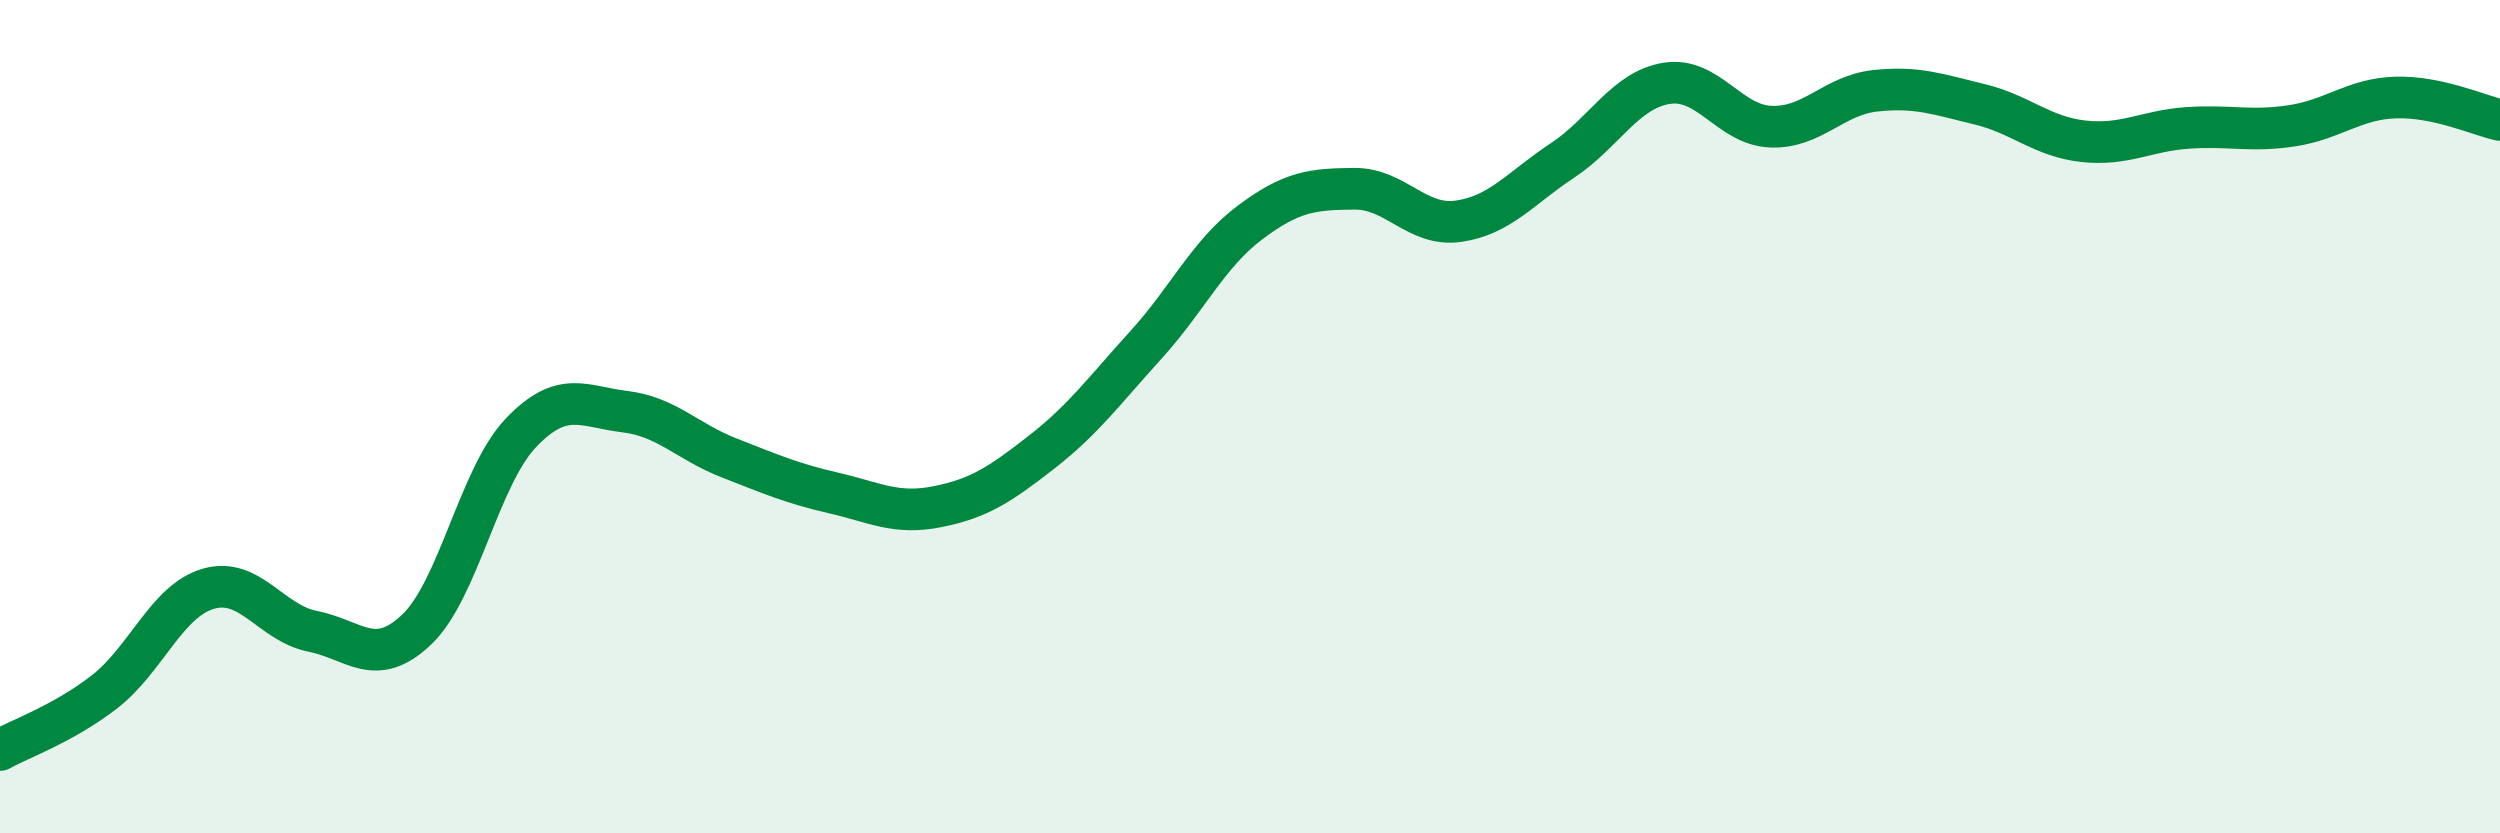
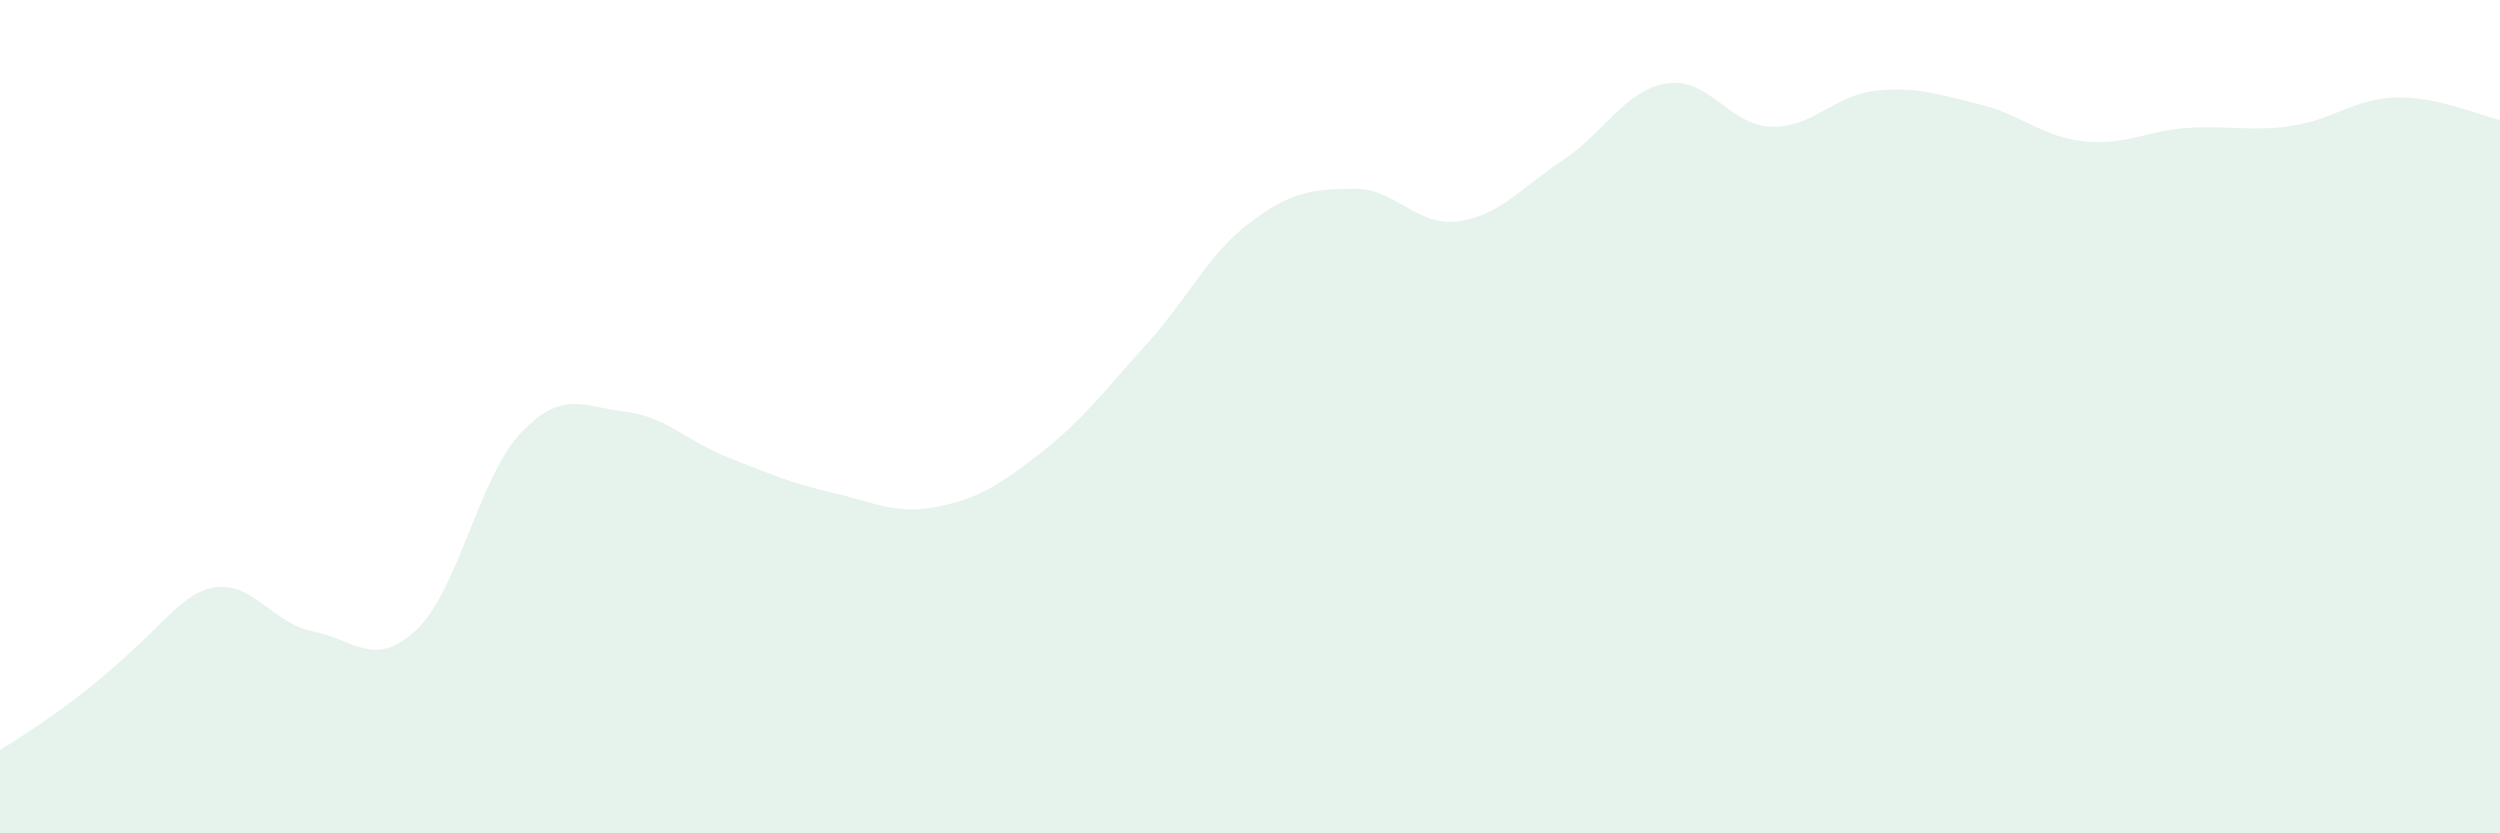
<svg xmlns="http://www.w3.org/2000/svg" width="60" height="20" viewBox="0 0 60 20">
-   <path d="M 0,18 C 0.5,17.72 1.5,17.38 2.5,16.61 C 3.5,15.84 4,14.42 5,14.13 C 6,13.84 6.5,14.95 7.5,15.15 C 8.5,15.35 9,16.06 10,15.11 C 11,14.16 11.5,11.44 12.5,10.39 C 13.5,9.34 14,9.76 15,9.88 C 16,10 16.5,10.6 17.5,10.99 C 18.5,11.38 19,11.6 20,11.83 C 21,12.06 21.5,12.36 22.5,12.16 C 23.5,11.96 24,11.63 25,10.85 C 26,10.07 26.5,9.38 27.5,8.28 C 28.5,7.18 29,6.09 30,5.34 C 31,4.59 31.5,4.54 32.5,4.53 C 33.5,4.52 34,5.45 35,5.31 C 36,5.17 36.5,4.51 37.5,3.85 C 38.5,3.19 39,2.16 40,2 C 41,1.84 41.5,3 42.5,3.04 C 43.5,3.08 44,2.29 45,2.18 C 46,2.07 46.5,2.26 47.5,2.5 C 48.5,2.74 49,3.28 50,3.39 C 51,3.5 51.5,3.14 52.5,3.07 C 53.5,3 54,3.17 55,3.02 C 56,2.87 56.5,2.37 57.5,2.34 C 58.5,2.31 59.5,2.77 60,2.88L60 20L0 20Z" fill="#008740" opacity="0.1" stroke-linecap="round" stroke-linejoin="round" />
-   <path d="M 0,18 C 0.5,17.72 1.5,17.38 2.5,16.61 C 3.5,15.84 4,14.42 5,14.13 C 6,13.84 6.5,14.95 7.5,15.15 C 8.5,15.35 9,16.06 10,15.11 C 11,14.16 11.5,11.44 12.5,10.39 C 13.5,9.34 14,9.76 15,9.88 C 16,10 16.5,10.6 17.5,10.99 C 18.5,11.38 19,11.6 20,11.83 C 21,12.06 21.5,12.36 22.5,12.16 C 23.5,11.96 24,11.63 25,10.85 C 26,10.07 26.5,9.38 27.5,8.28 C 28.5,7.18 29,6.09 30,5.34 C 31,4.59 31.5,4.54 32.5,4.53 C 33.5,4.52 34,5.45 35,5.31 C 36,5.17 36.5,4.51 37.5,3.85 C 38.5,3.19 39,2.16 40,2 C 41,1.84 41.5,3 42.5,3.04 C 43.5,3.08 44,2.29 45,2.18 C 46,2.07 46.5,2.26 47.5,2.5 C 48.5,2.74 49,3.28 50,3.39 C 51,3.5 51.5,3.14 52.5,3.07 C 53.5,3 54,3.17 55,3.02 C 56,2.87 56.5,2.37 57.5,2.34 C 58.5,2.31 59.5,2.77 60,2.88" stroke="#008740" stroke-width="1" fill="none" stroke-linecap="round" stroke-linejoin="round" />
+   <path d="M 0,18 C 3.5,15.84 4,14.42 5,14.13 C 6,13.84 6.5,14.95 7.5,15.15 C 8.5,15.35 9,16.06 10,15.11 C 11,14.16 11.5,11.44 12.5,10.39 C 13.5,9.34 14,9.76 15,9.88 C 16,10 16.5,10.6 17.5,10.99 C 18.5,11.38 19,11.6 20,11.83 C 21,12.06 21.5,12.36 22.5,12.16 C 23.5,11.96 24,11.63 25,10.85 C 26,10.07 26.5,9.38 27.5,8.28 C 28.5,7.18 29,6.09 30,5.34 C 31,4.59 31.5,4.54 32.5,4.53 C 33.5,4.52 34,5.45 35,5.31 C 36,5.17 36.5,4.51 37.5,3.85 C 38.5,3.19 39,2.16 40,2 C 41,1.84 41.5,3 42.5,3.04 C 43.5,3.08 44,2.29 45,2.18 C 46,2.07 46.5,2.26 47.5,2.5 C 48.5,2.74 49,3.28 50,3.39 C 51,3.5 51.5,3.14 52.5,3.07 C 53.5,3 54,3.17 55,3.02 C 56,2.87 56.5,2.37 57.5,2.34 C 58.5,2.31 59.5,2.77 60,2.88L60 20L0 20Z" fill="#008740" opacity="0.1" stroke-linecap="round" stroke-linejoin="round" />
</svg>